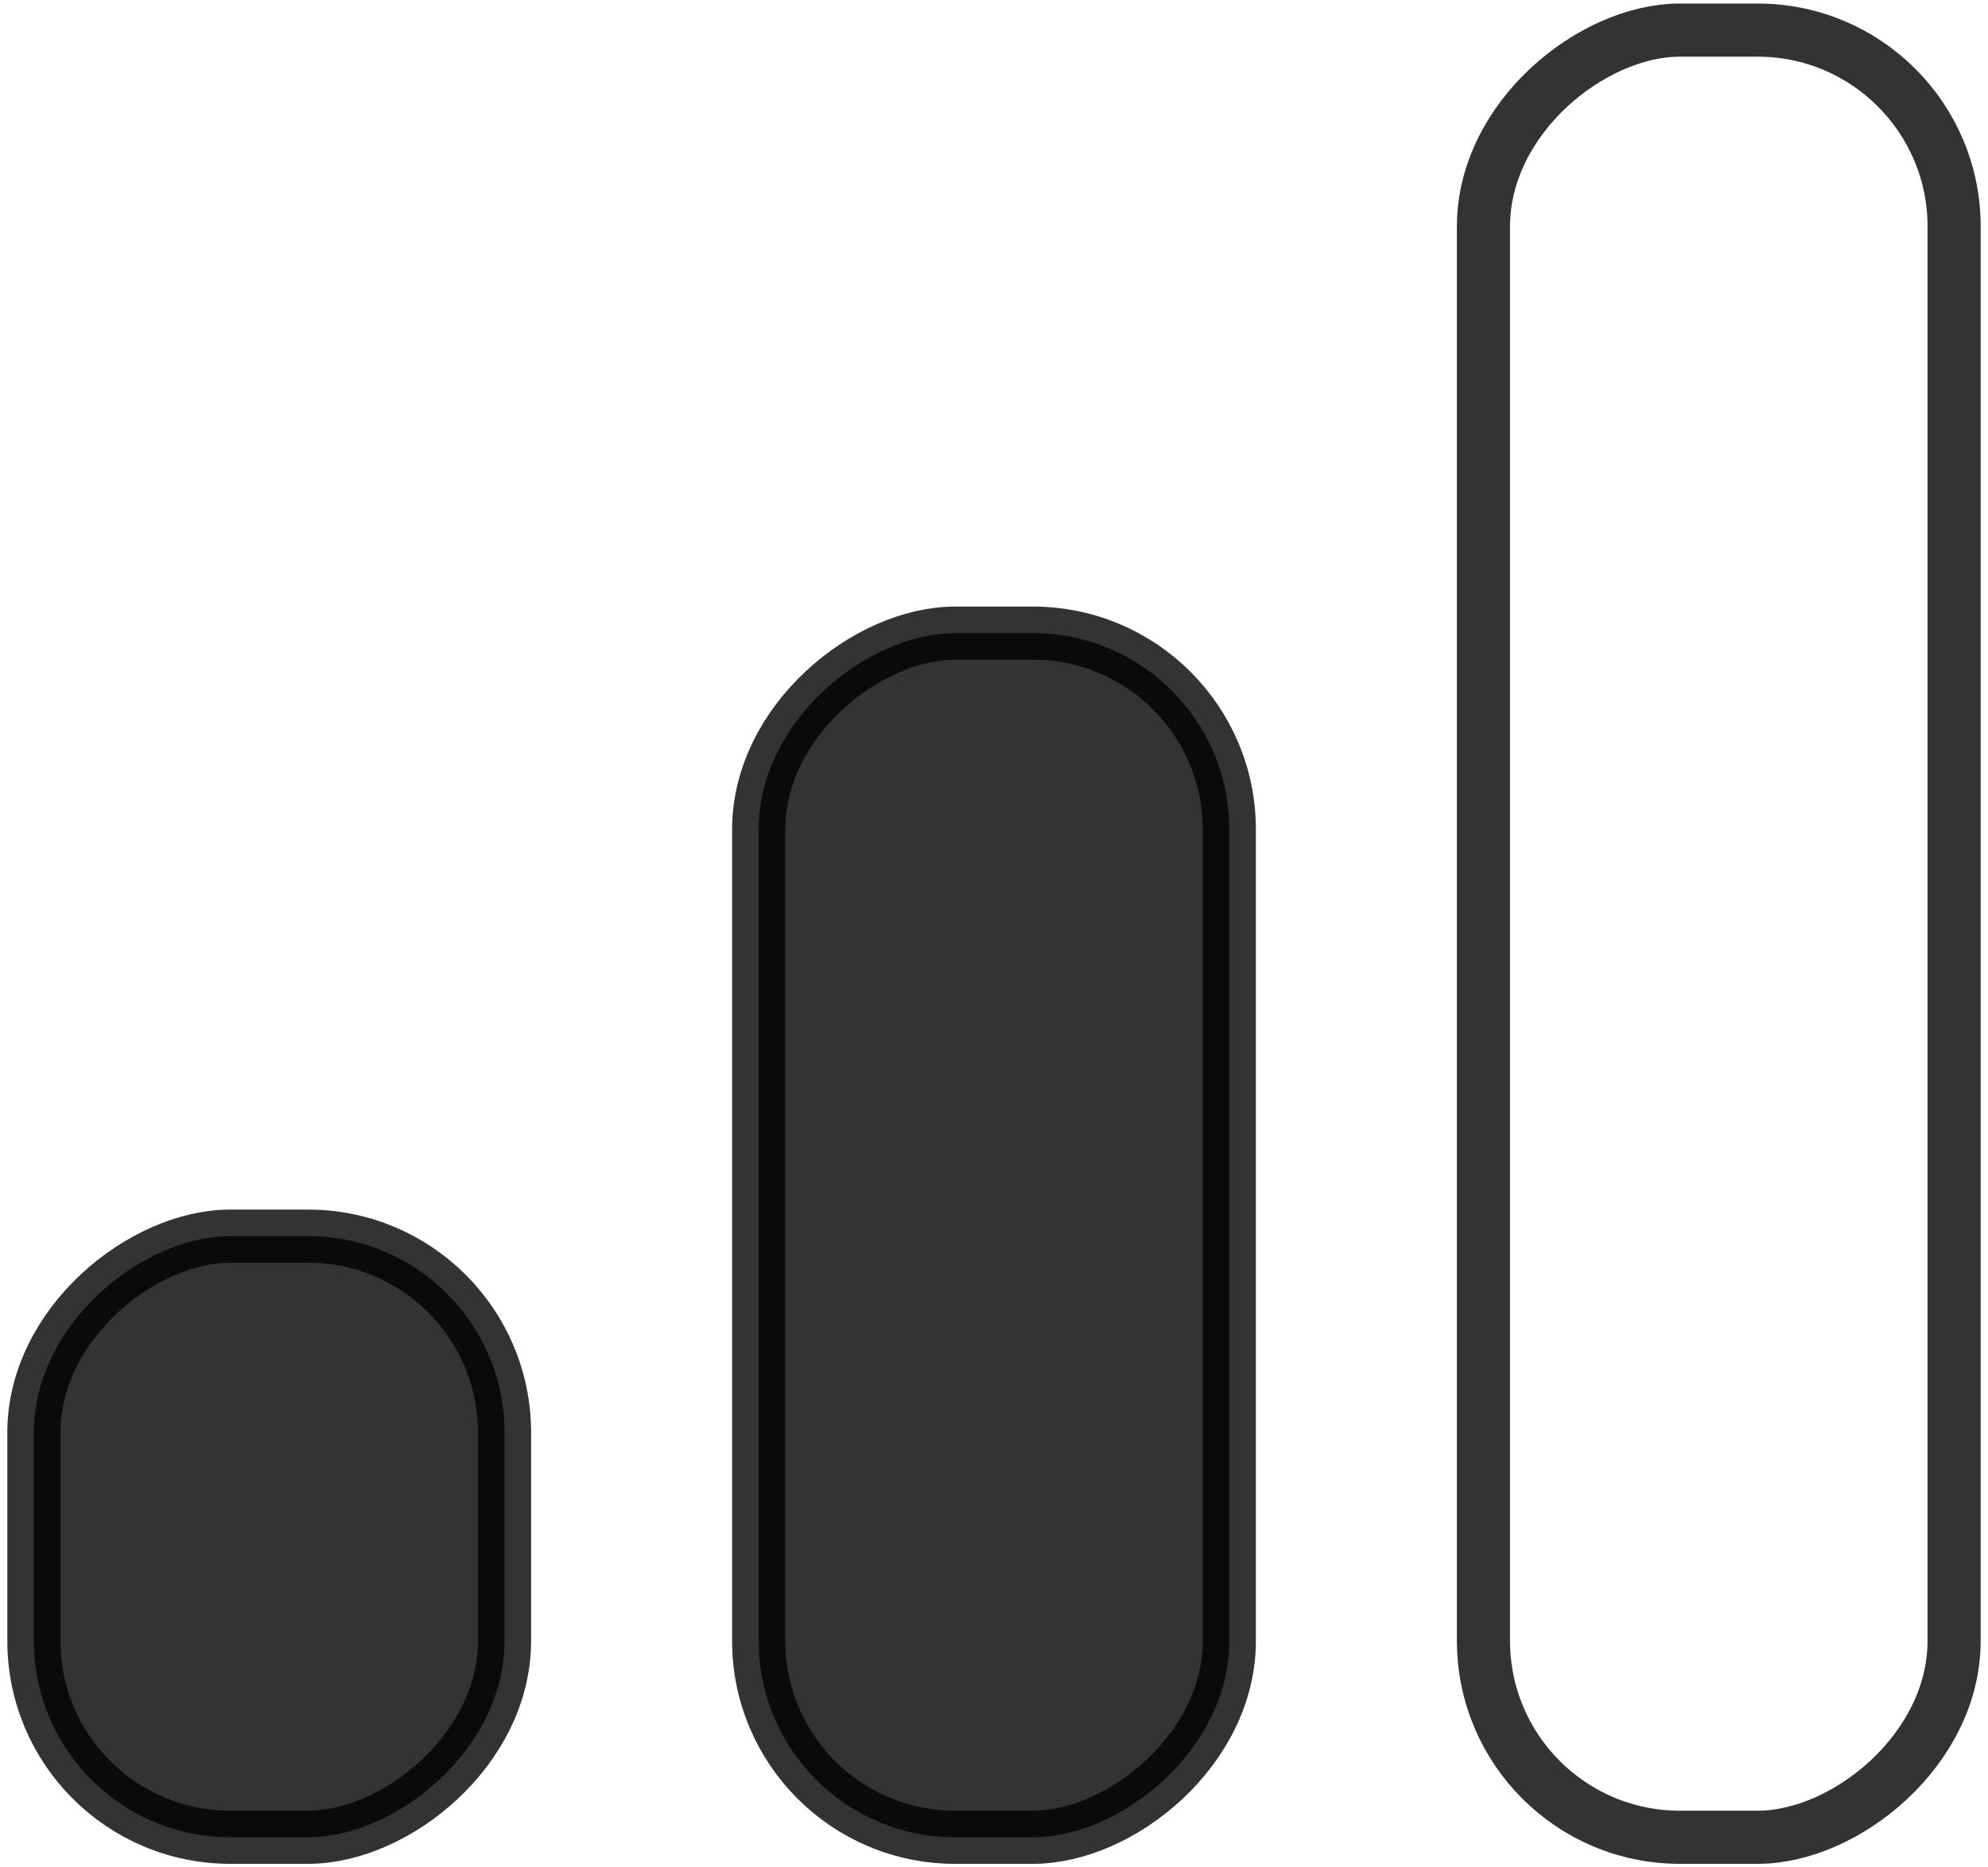
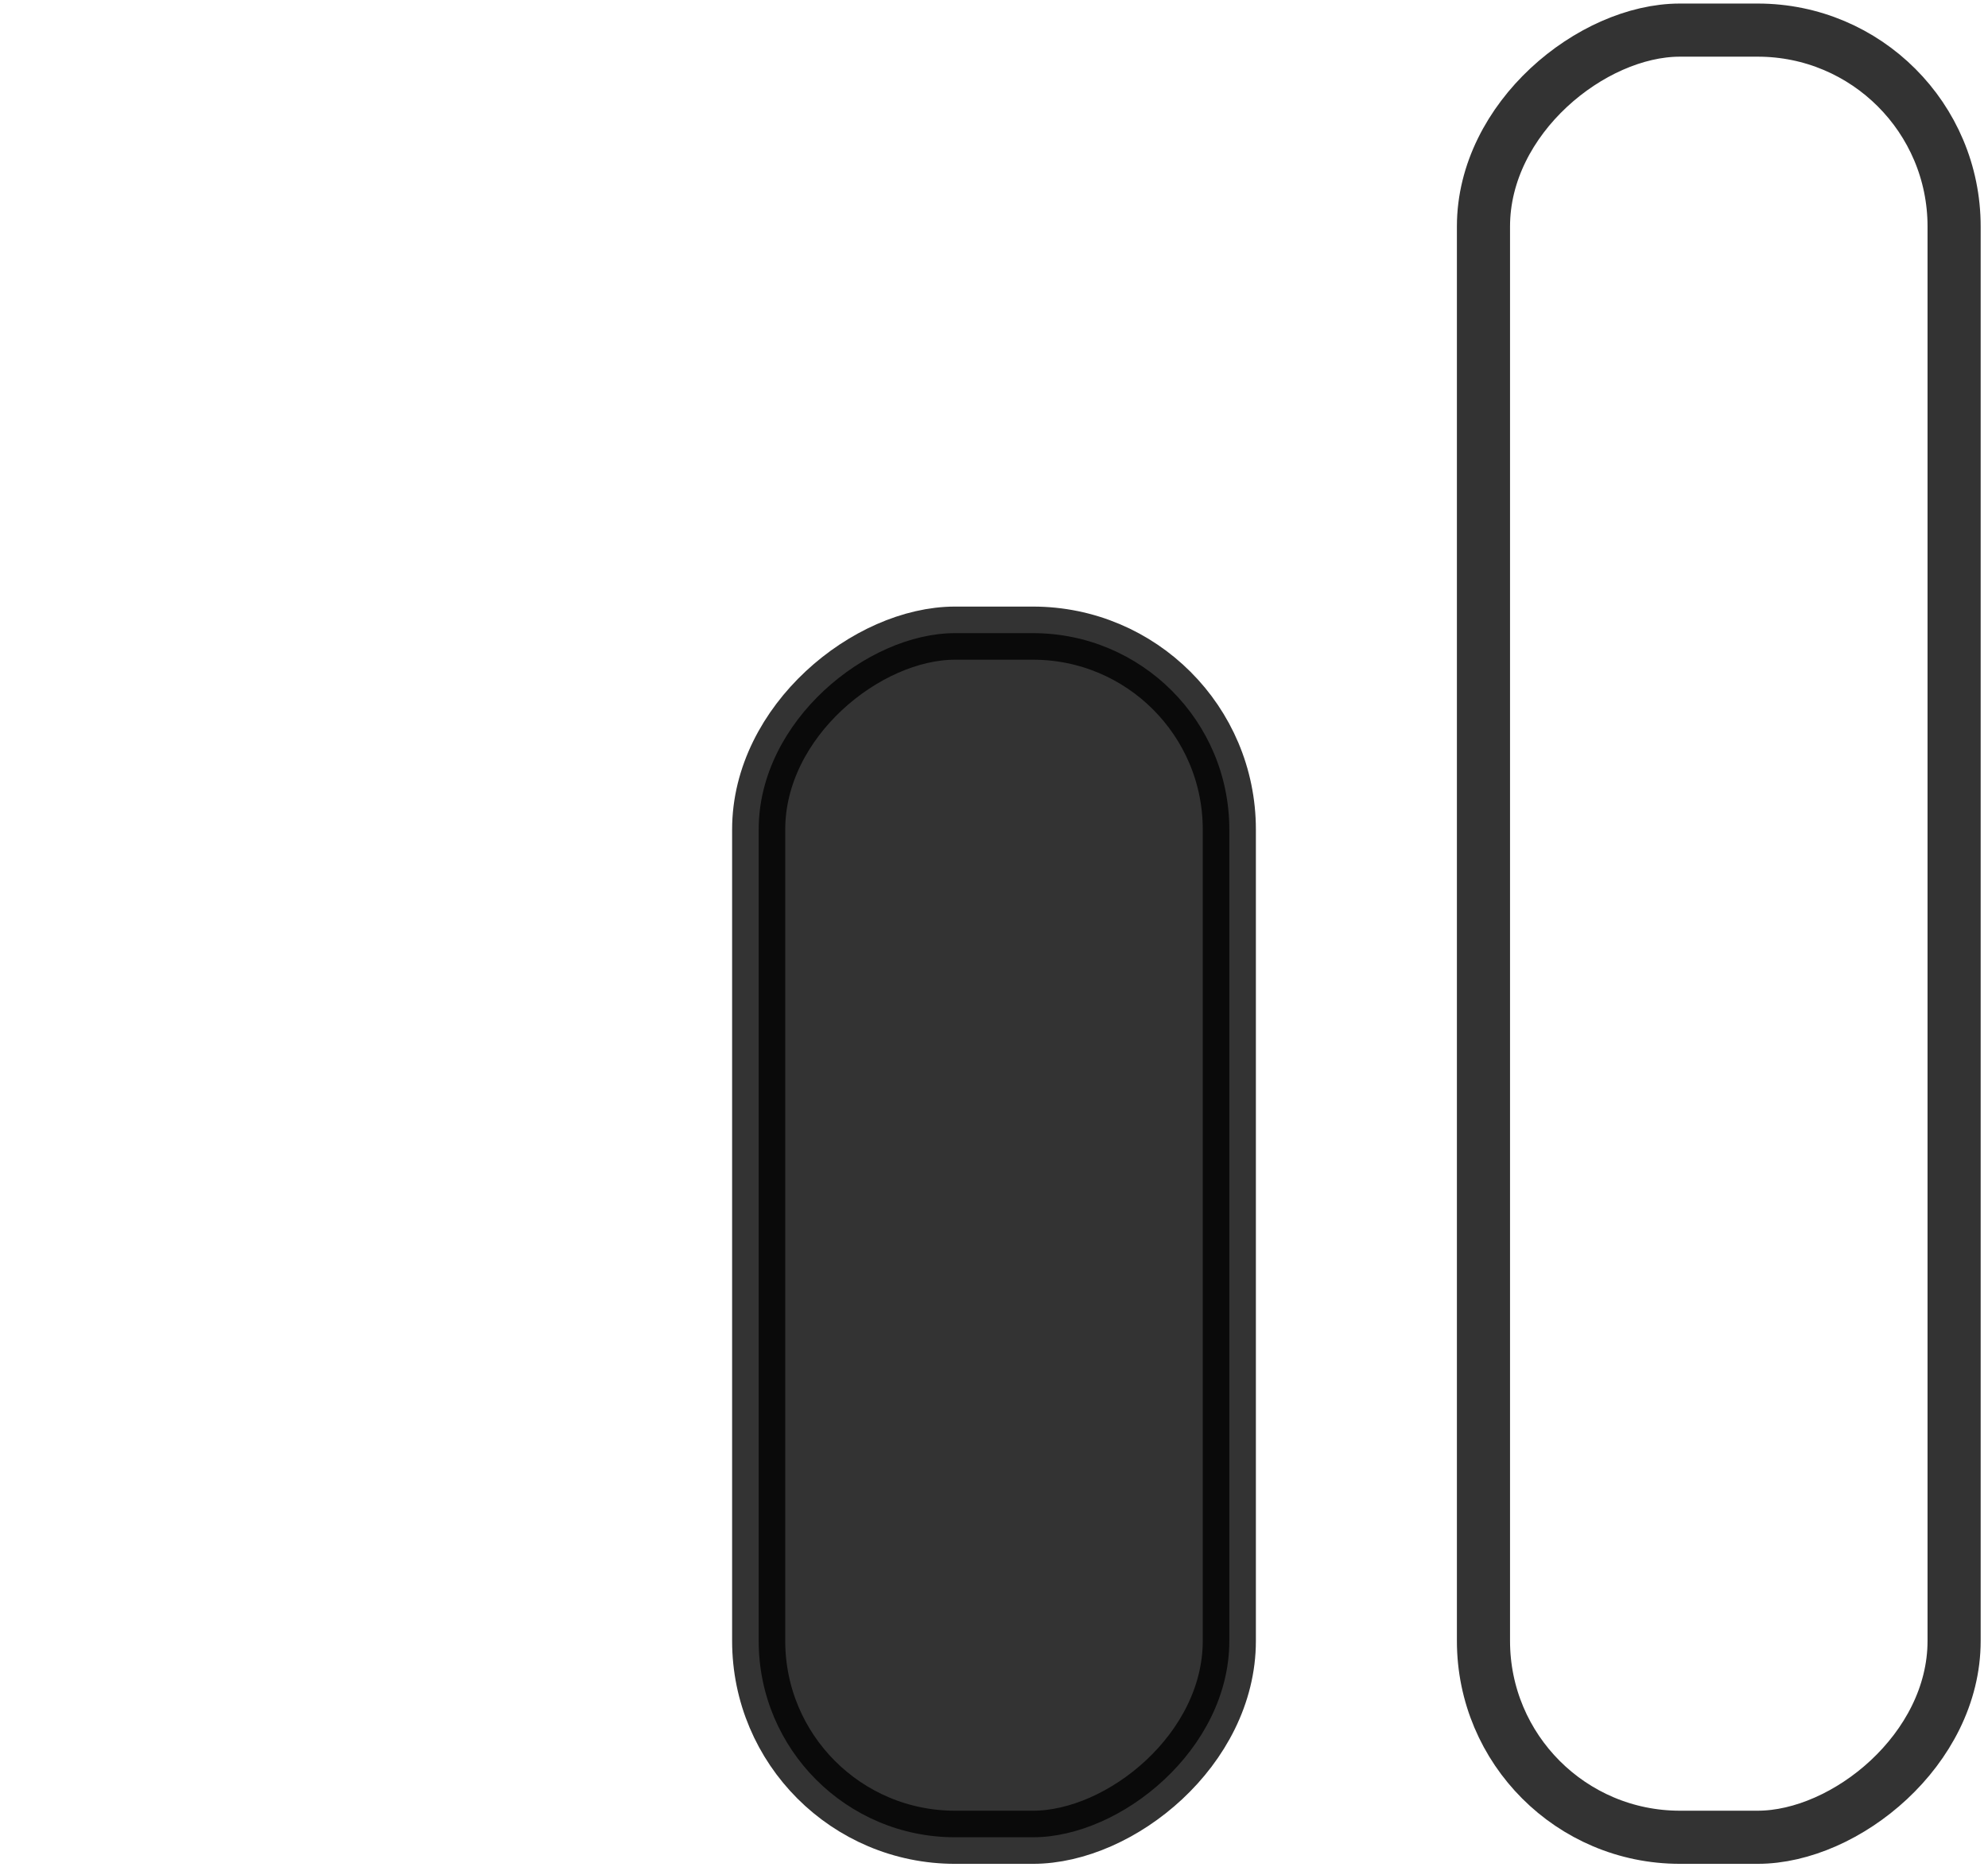
<svg xmlns="http://www.w3.org/2000/svg" width="66mm" height="62mm" viewBox="0 0 187.087 175.748">
  <defs>
    <style>.a,.b{stroke:#000;stroke-miterlimit:10;stroke-width:5px;opacity:0.8;}.b{fill:none;}</style>
  </defs>
  <title>Priority_logo_medium</title>
-   <rect class="a" x="-2.952" y="122.481" width="56.574" height="44.291" rx="18.48" transform="translate(-119.292 169.961) rotate(-90)" />
  <rect class="a" x="36.88" y="94.105" width="113.326" height="44.291" rx="18.48" transform="translate(-22.707 209.794) rotate(-90)" />
  <rect class="b" x="76.713" y="65.728" width="170.079" height="44.291" rx="18.48" transform="translate(73.878 249.626) rotate(-90)" />
</svg>